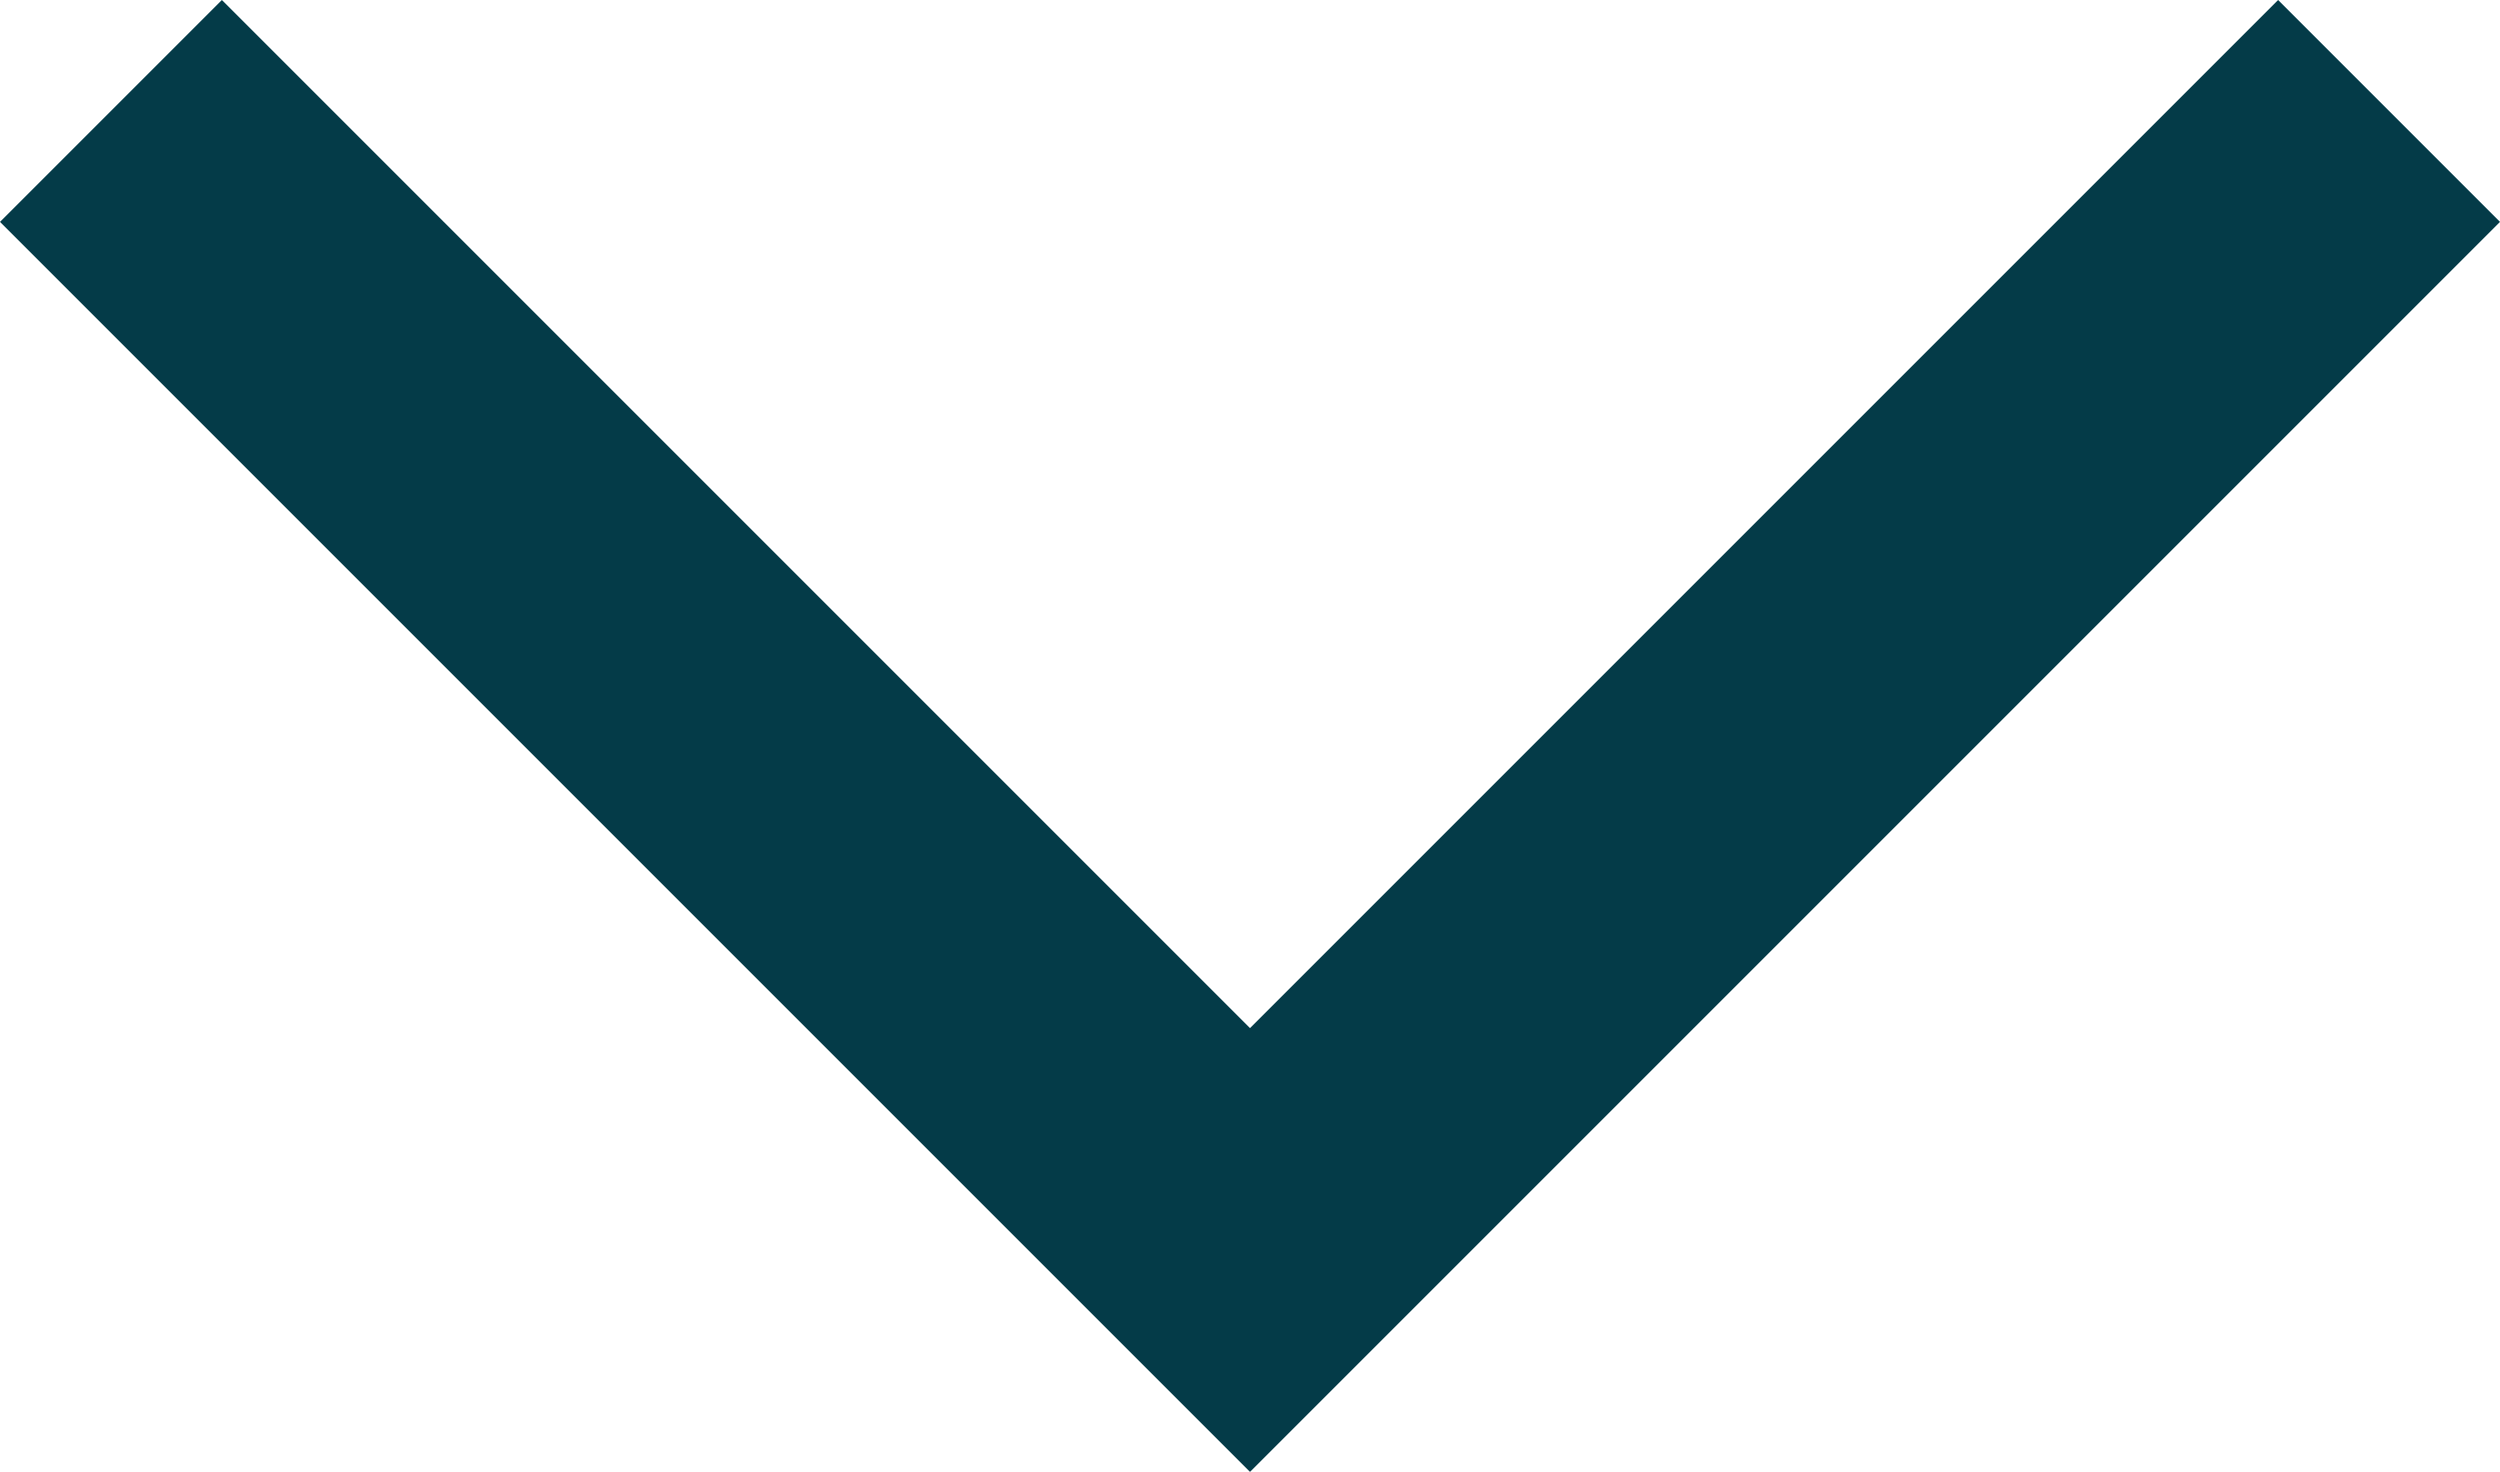
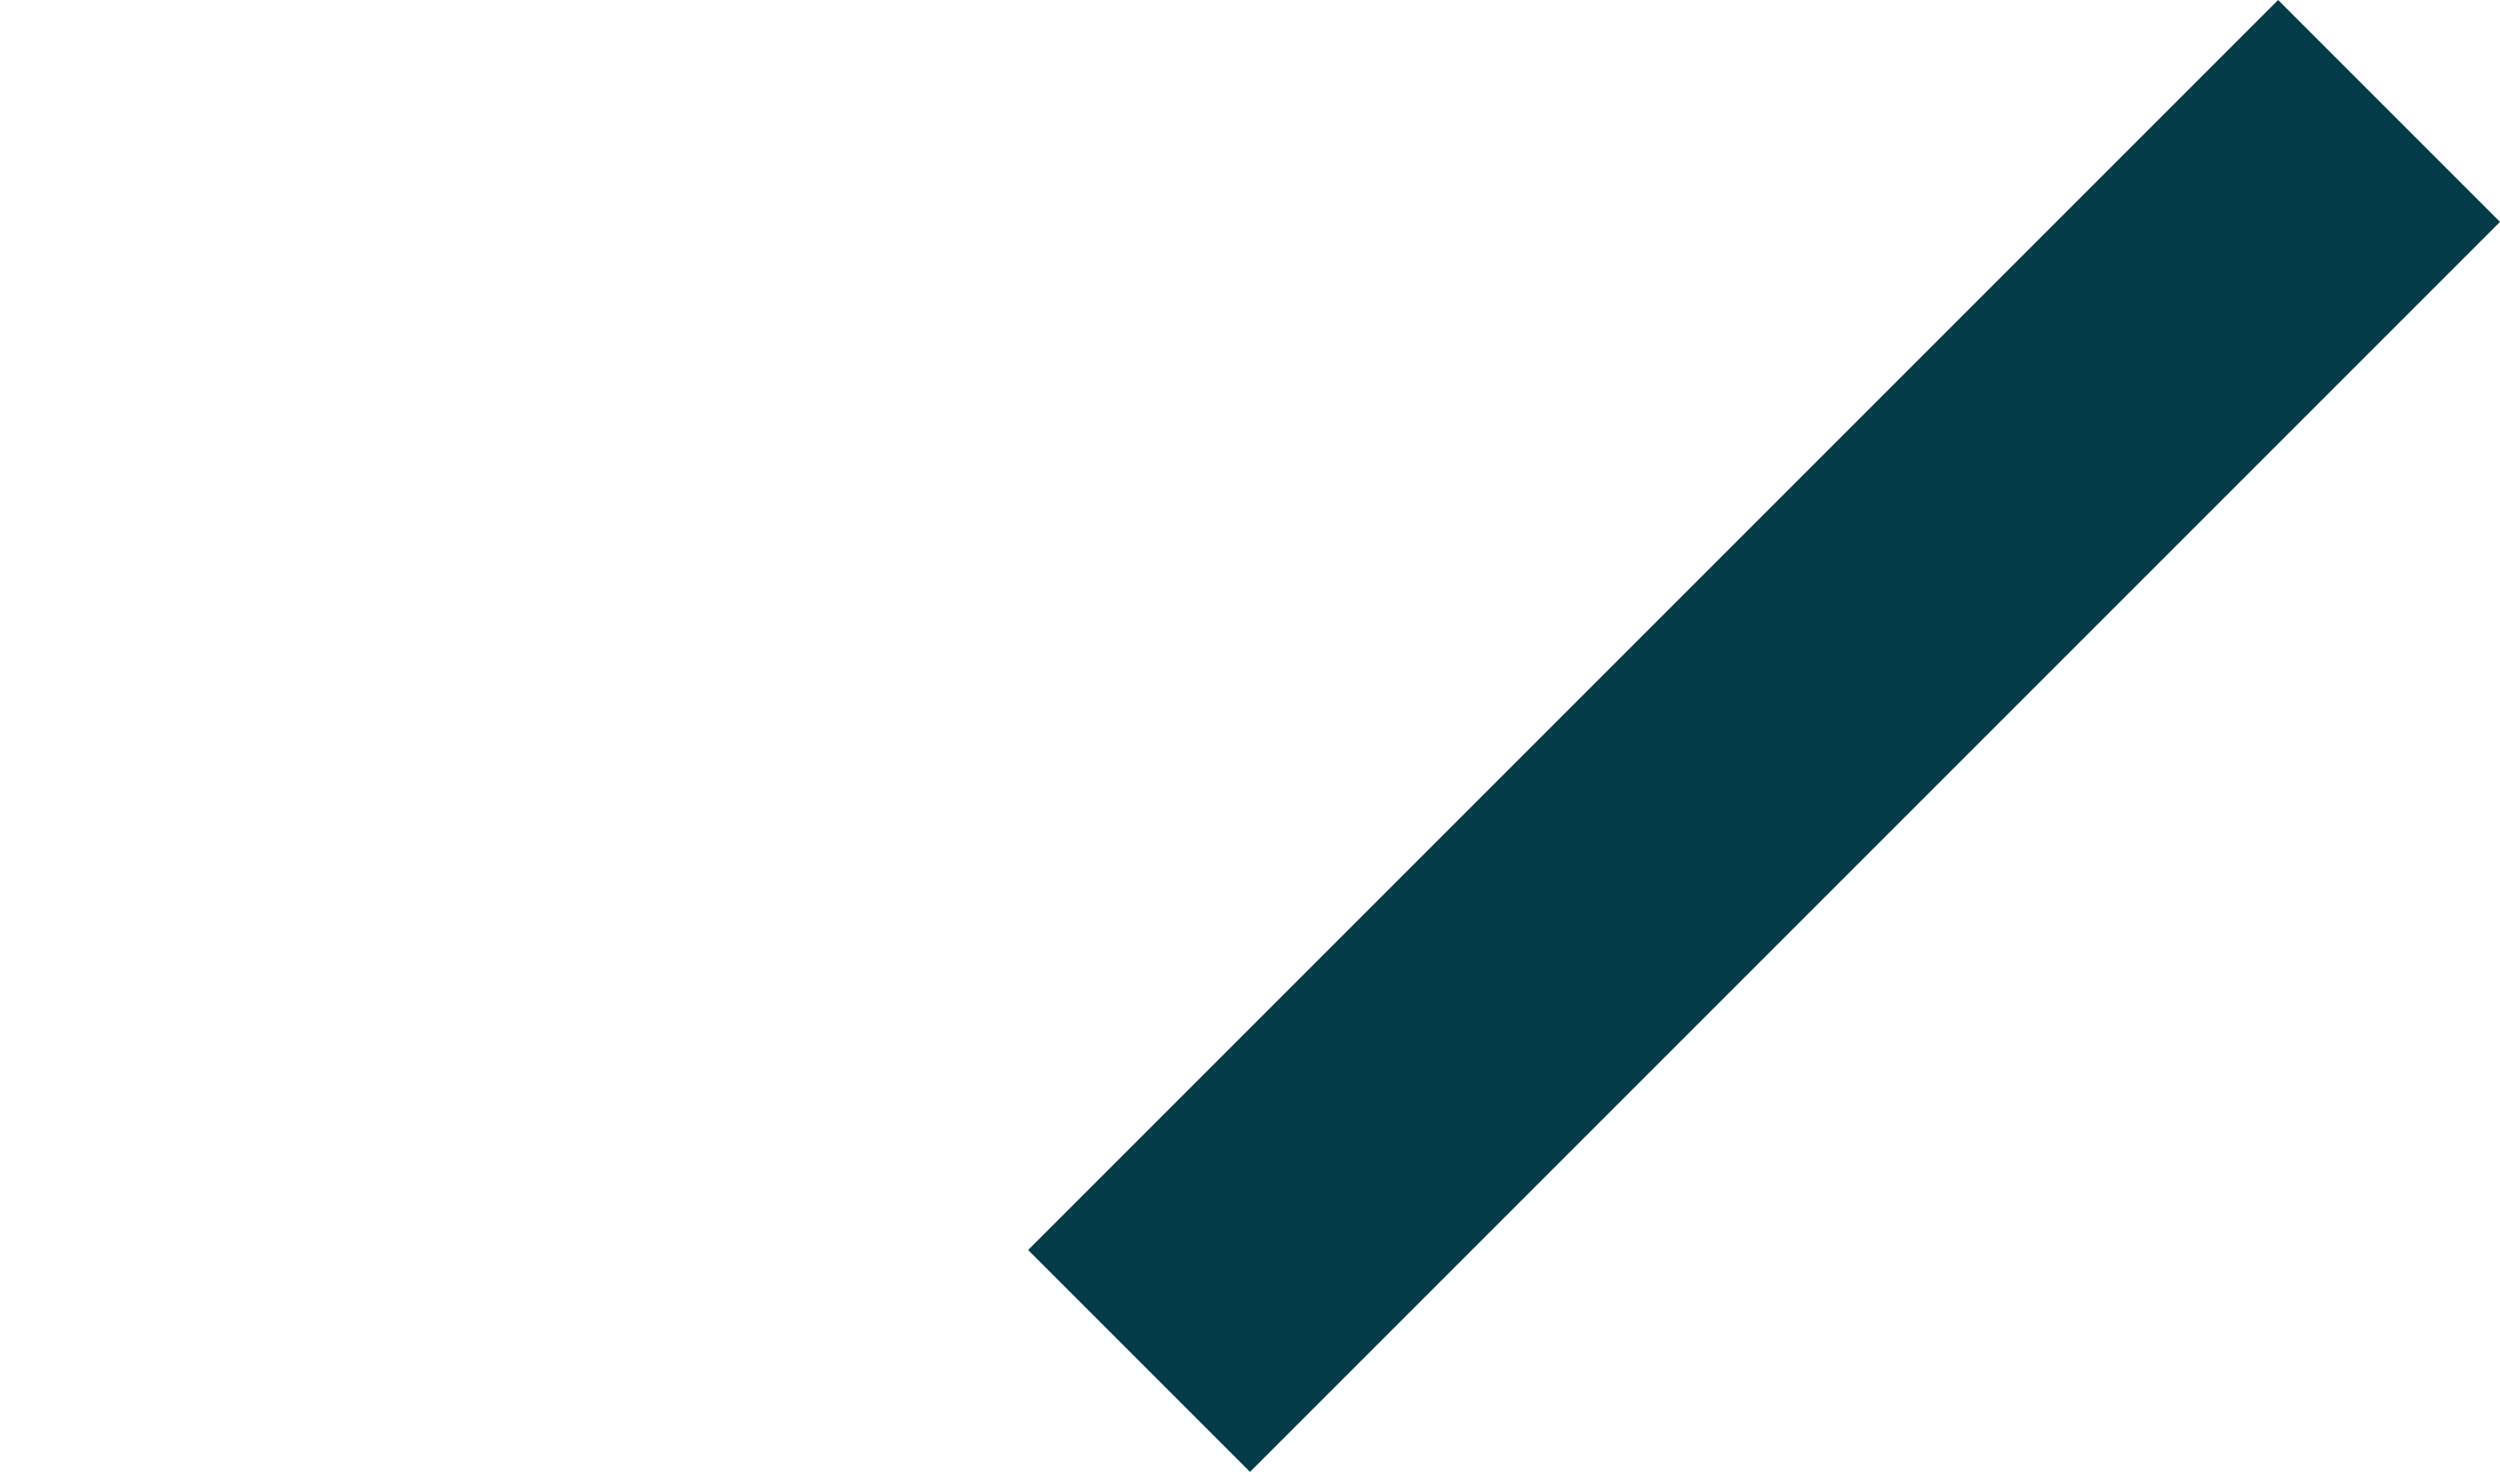
<svg xmlns="http://www.w3.org/2000/svg" id="Layer_1" width="16" height="9.42" viewBox="0 0 16 9.42">
  <defs>
    <style>.cls-1{fill:#043b48;}</style>
  </defs>
-   <path class="cls-1" d="M0,1.42L1.42,0l6.58,6.58L14.58,0l1.42,1.42-8,8L0,1.42Z" />
+   <path class="cls-1" d="M0,1.42l6.58,6.58L14.58,0l1.42,1.42-8,8L0,1.42Z" />
</svg>